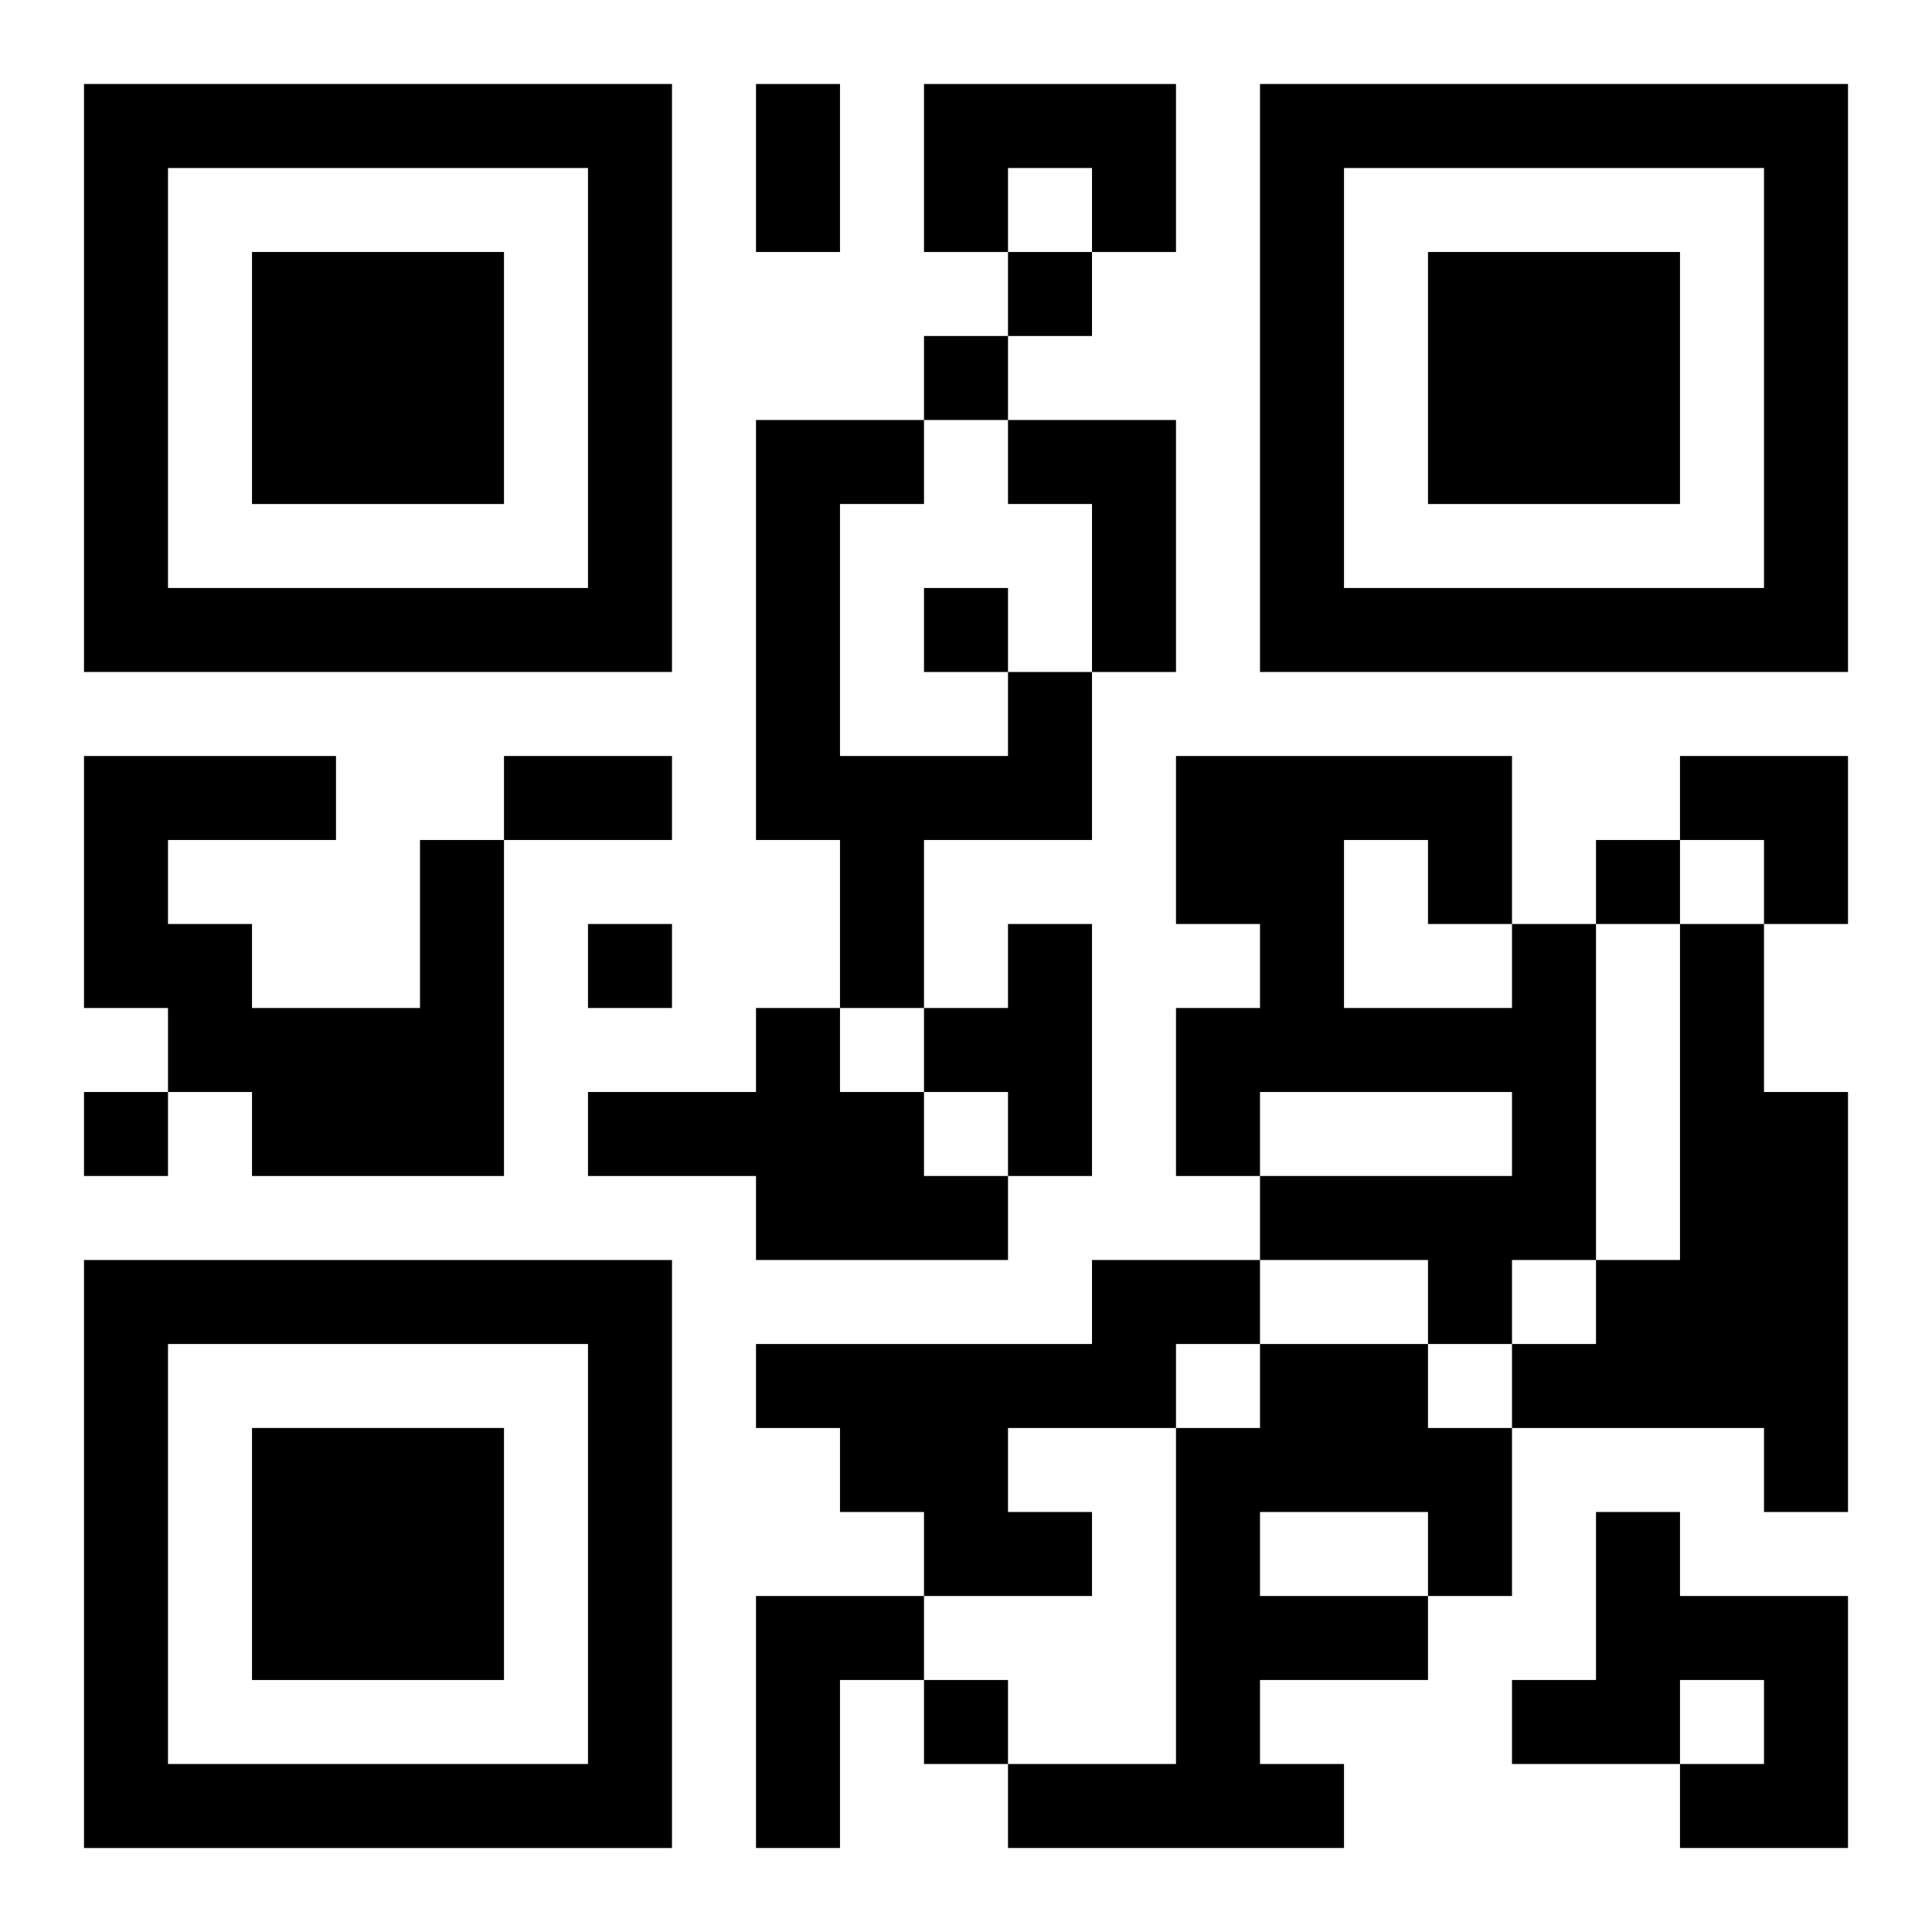
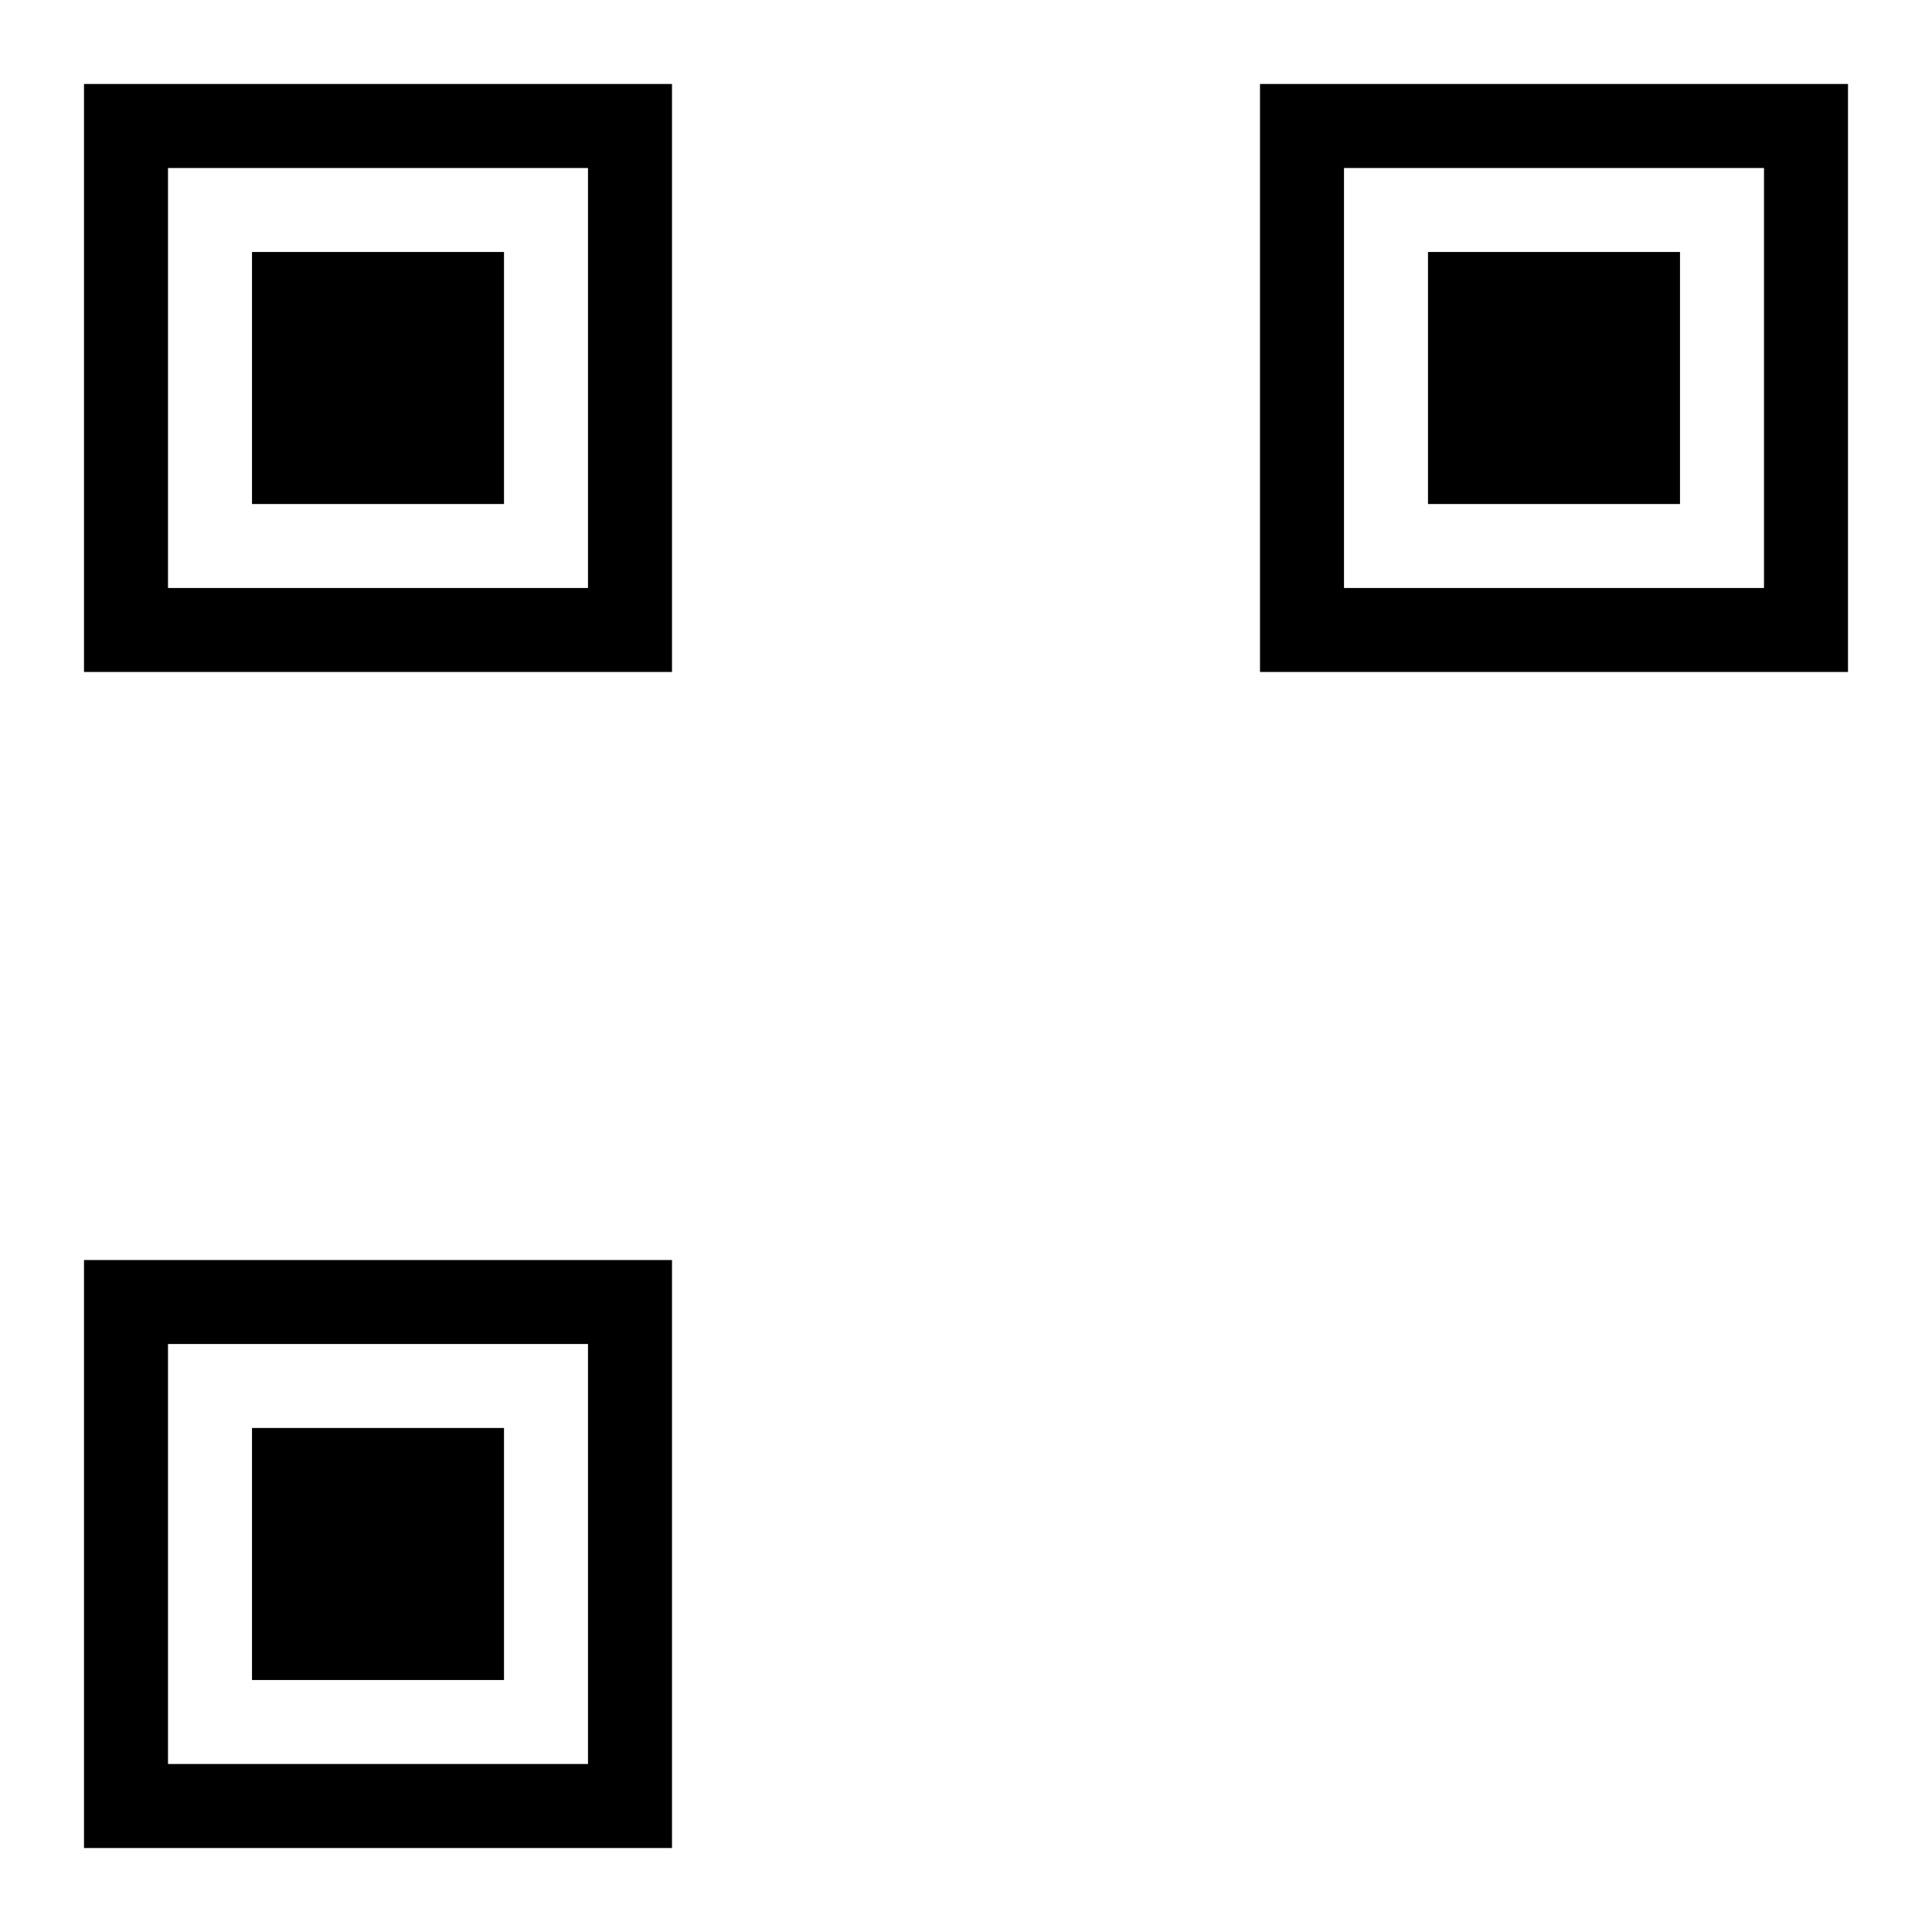
<svg xmlns="http://www.w3.org/2000/svg" xmlns:xlink="http://www.w3.org/1999/xlink" width="250" height="250" baseProfile="full" version="1.1" viewBox="-1 -1 23 23">
  <symbol id="a">
    <path d="m0 7v7h7v-7h-7zm1 1h5v5h-5v-5zm1 1v3h3v-3h-3z" />
  </symbol>
  <use y="-7" xlink:href="#a" />
  <use y="7" xlink:href="#a" />
  <use x="14" y="-7" xlink:href="#a" />
-   <path d="m10 0h3v2h-1v-1h-1v1h-1v-2m1 4h2v3h-1v-2h-1v-1m0 3h1v2h-2v2h-1v-2h-1v-5h2v1h-1v3h2v-1m-7 2h1v4h-3v-1h-1v-1h-1v-3h3v1h-2v1h1v1h2v-2m7 1h1v3h-1v-1h-1v-1h1v-1m6 0h1v4h-1v1h-1v-1h-2v-1h3v-1h-3v1h-1v-2h1v-1h-1v-2h4v2m-2-1v2h2v-1h-1v-1h-1m4 1h1v2h1v5h-1v-1h-3v-1h1v-1h1v-4m-11 1h1v1h1v1h1v1h-3v-1h-2v-1h2v-1m4 3h2v1h-1v1h-2v1h1v1h-2v-1h-1v-1h-1v-1h4v-1m2 1h2v1h1v2h-1v1h-2v1h1v1h-4v-1h2v-4h1v-1m0 2v1h2v-1h-2m4 0h1v1h2v3h-2v-1h1v-1h-1v1h-2v-1h1v-2m-10 1h2v1h-1v2h-1v-3m3-16v1h1v-1h-1m-1 1v1h1v-1h-1m0 3v1h1v-1h-1m8 3v1h1v-1h-1m-12 1v1h1v-1h-1m-6 2v1h1v-1h-1m10 7v1h1v-1h-1m-2-19h1v2h-1v-2m-3 8h2v1h-2v-1m14 0h2v2h-1v-1h-1z" />
</svg>